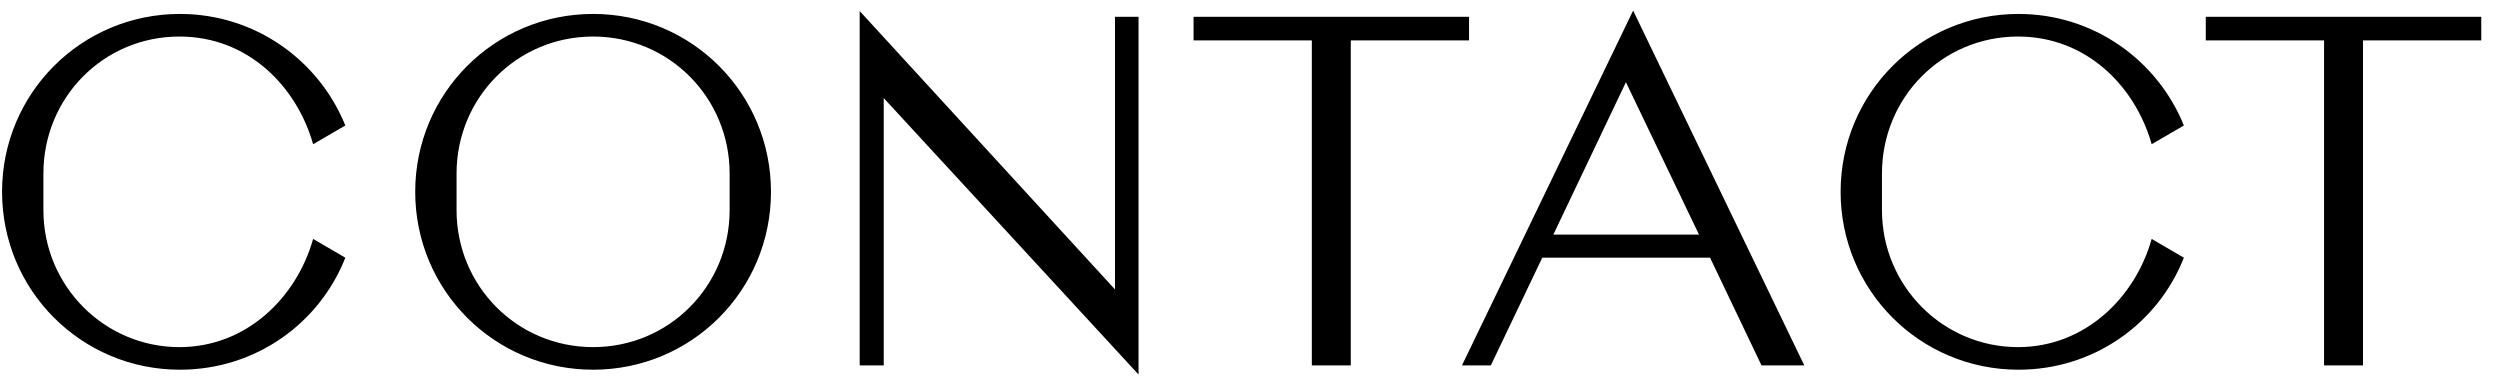
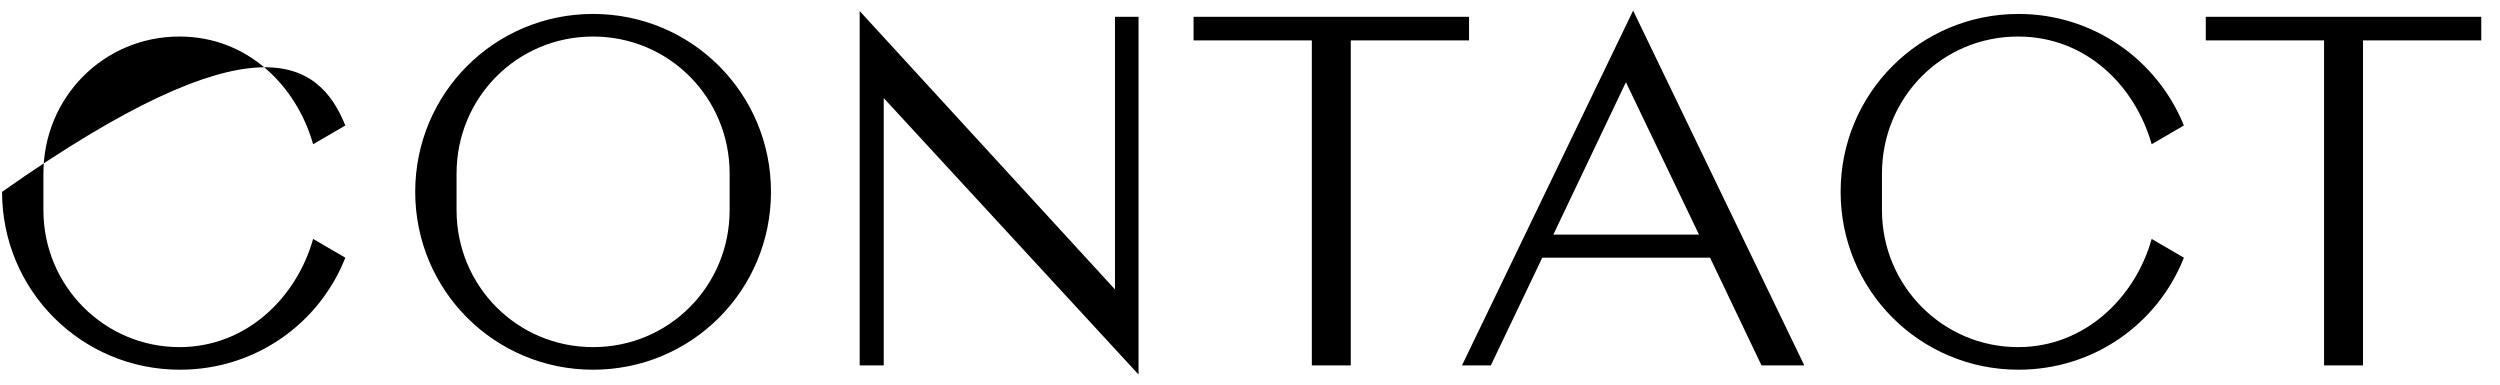
<svg xmlns="http://www.w3.org/2000/svg" width="130" height="20" viewBox="0 0 130 20" fill="none">
-   <path d="M9.357 19.225C4.232 19.225 0.107 15.1 0.107 9.975C0.107 4.85 4.232 0.725 9.357 0.725C13.257 0.725 16.582 3.125 17.957 6.525L16.282 7.5C15.432 4.5 12.907 1.9 9.332 1.9C5.382 1.9 2.257 5.075 2.257 9.025V10.925C2.257 14.875 5.432 18.05 9.332 18.05C12.832 18.05 15.432 15.45 16.282 12.425L17.957 13.4C16.607 16.825 13.282 19.225 9.357 19.225ZM30.841 19.225C25.716 19.225 21.591 15.1 21.591 9.975C21.591 4.85 25.716 0.725 30.841 0.725C35.966 0.725 40.091 4.85 40.091 9.975C40.091 15.1 35.966 19.225 30.841 19.225ZM30.841 18.05C34.791 18.05 37.941 14.875 37.941 10.925V9.025C37.941 5.075 34.791 1.9 30.841 1.9C26.891 1.9 23.741 5.075 23.741 9.025V10.925C23.741 14.875 26.891 18.05 30.841 18.05ZM59.204 19.475L45.954 5.1V19H44.704V0.575L57.979 15.05V0.875H59.204V19.475ZM76.39 0.875V2.1H70.24V19H68.215V2.1H62.065V0.875H76.39ZM91.598 19L88.923 13.4H80.198L77.523 19H76.023L84.923 0.55L93.823 19H91.598ZM80.773 12.2H88.348L84.548 4.275L80.773 12.2ZM104.962 19.225C99.837 19.225 95.712 15.1 95.712 9.975C95.712 4.85 99.837 0.725 104.962 0.725C108.862 0.725 112.187 3.125 113.562 6.525L111.887 7.5C111.037 4.5 108.512 1.9 104.937 1.9C100.987 1.9 97.862 5.075 97.862 9.025V10.925C97.862 14.875 101.037 18.05 104.937 18.05C108.437 18.05 111.037 15.45 111.887 12.425L113.562 13.4C112.212 16.825 108.887 19.225 104.962 19.225ZM129.026 0.875V2.1H122.876V19H120.851V2.1H114.701V0.875H129.026Z" fill="black" />
+   <path d="M9.357 19.225C4.232 19.225 0.107 15.1 0.107 9.975C13.257 0.725 16.582 3.125 17.957 6.525L16.282 7.5C15.432 4.5 12.907 1.9 9.332 1.9C5.382 1.9 2.257 5.075 2.257 9.025V10.925C2.257 14.875 5.432 18.05 9.332 18.05C12.832 18.05 15.432 15.45 16.282 12.425L17.957 13.4C16.607 16.825 13.282 19.225 9.357 19.225ZM30.841 19.225C25.716 19.225 21.591 15.1 21.591 9.975C21.591 4.85 25.716 0.725 30.841 0.725C35.966 0.725 40.091 4.85 40.091 9.975C40.091 15.1 35.966 19.225 30.841 19.225ZM30.841 18.05C34.791 18.05 37.941 14.875 37.941 10.925V9.025C37.941 5.075 34.791 1.9 30.841 1.9C26.891 1.9 23.741 5.075 23.741 9.025V10.925C23.741 14.875 26.891 18.05 30.841 18.05ZM59.204 19.475L45.954 5.1V19H44.704V0.575L57.979 15.05V0.875H59.204V19.475ZM76.39 0.875V2.1H70.24V19H68.215V2.1H62.065V0.875H76.39ZM91.598 19L88.923 13.4H80.198L77.523 19H76.023L84.923 0.55L93.823 19H91.598ZM80.773 12.2H88.348L84.548 4.275L80.773 12.2ZM104.962 19.225C99.837 19.225 95.712 15.1 95.712 9.975C95.712 4.85 99.837 0.725 104.962 0.725C108.862 0.725 112.187 3.125 113.562 6.525L111.887 7.5C111.037 4.5 108.512 1.9 104.937 1.9C100.987 1.9 97.862 5.075 97.862 9.025V10.925C97.862 14.875 101.037 18.05 104.937 18.05C108.437 18.05 111.037 15.45 111.887 12.425L113.562 13.4C112.212 16.825 108.887 19.225 104.962 19.225ZM129.026 0.875V2.1H122.876V19H120.851V2.1H114.701V0.875H129.026Z" fill="black" />
</svg>